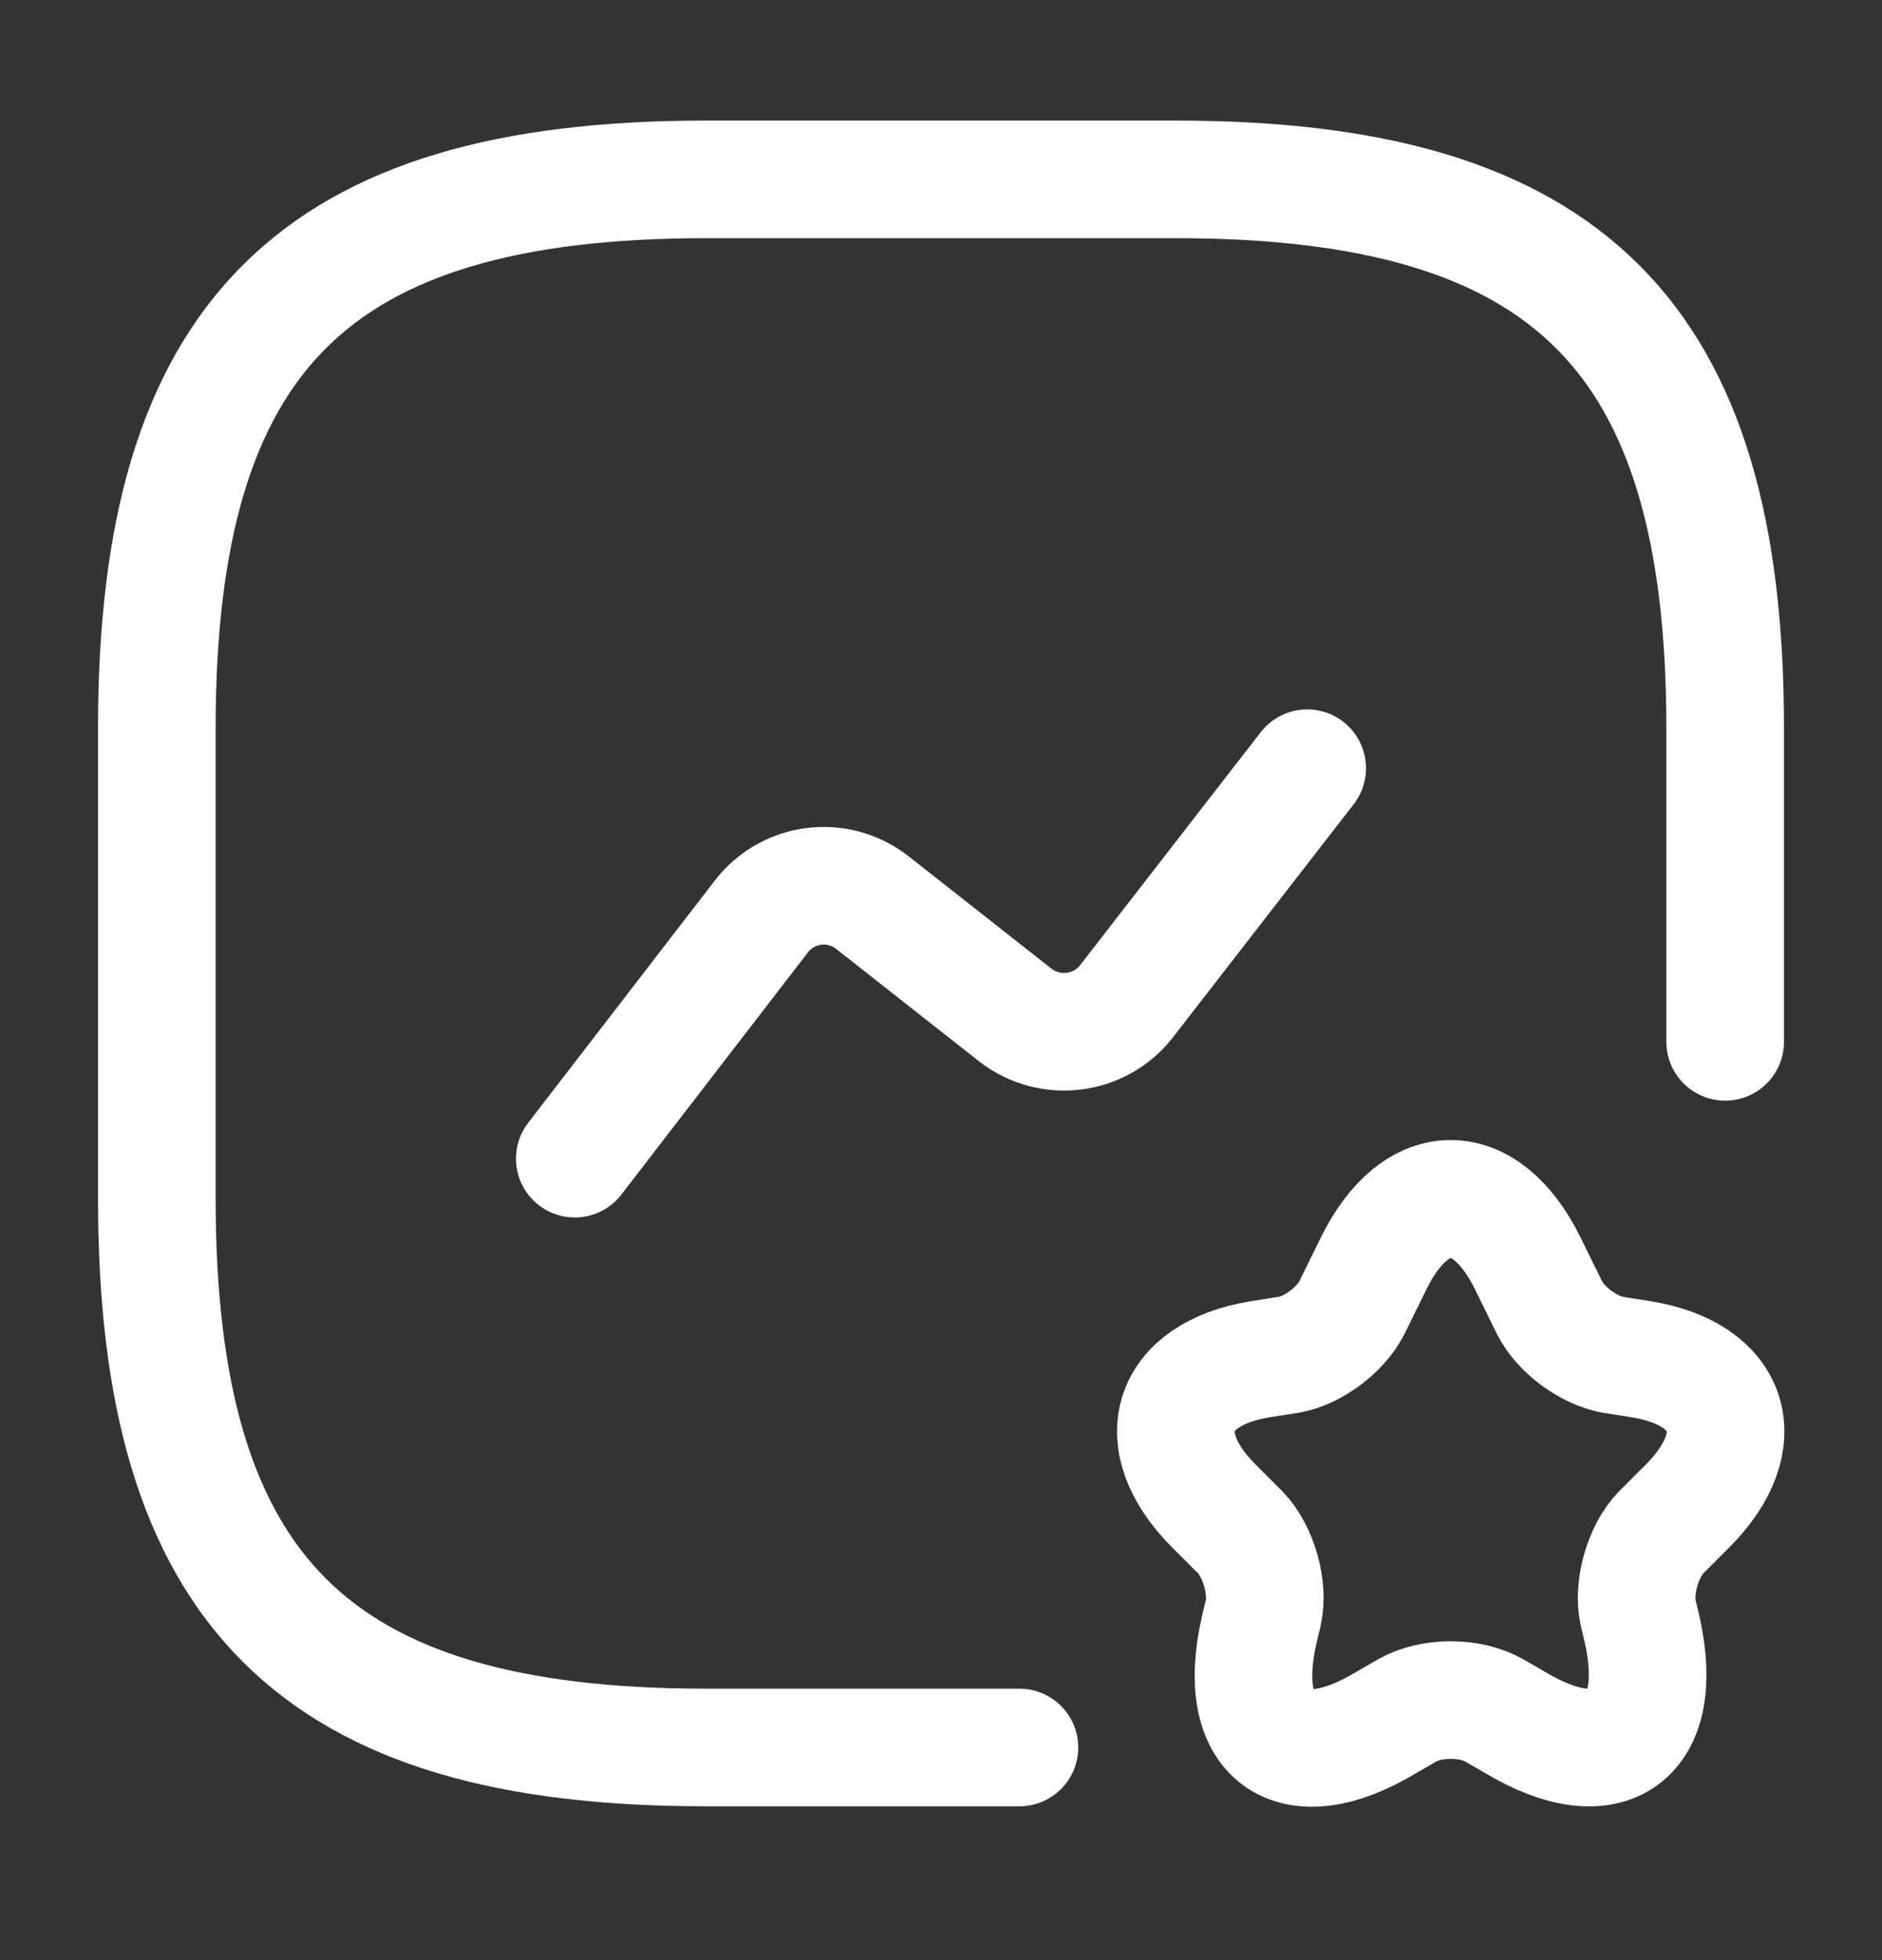
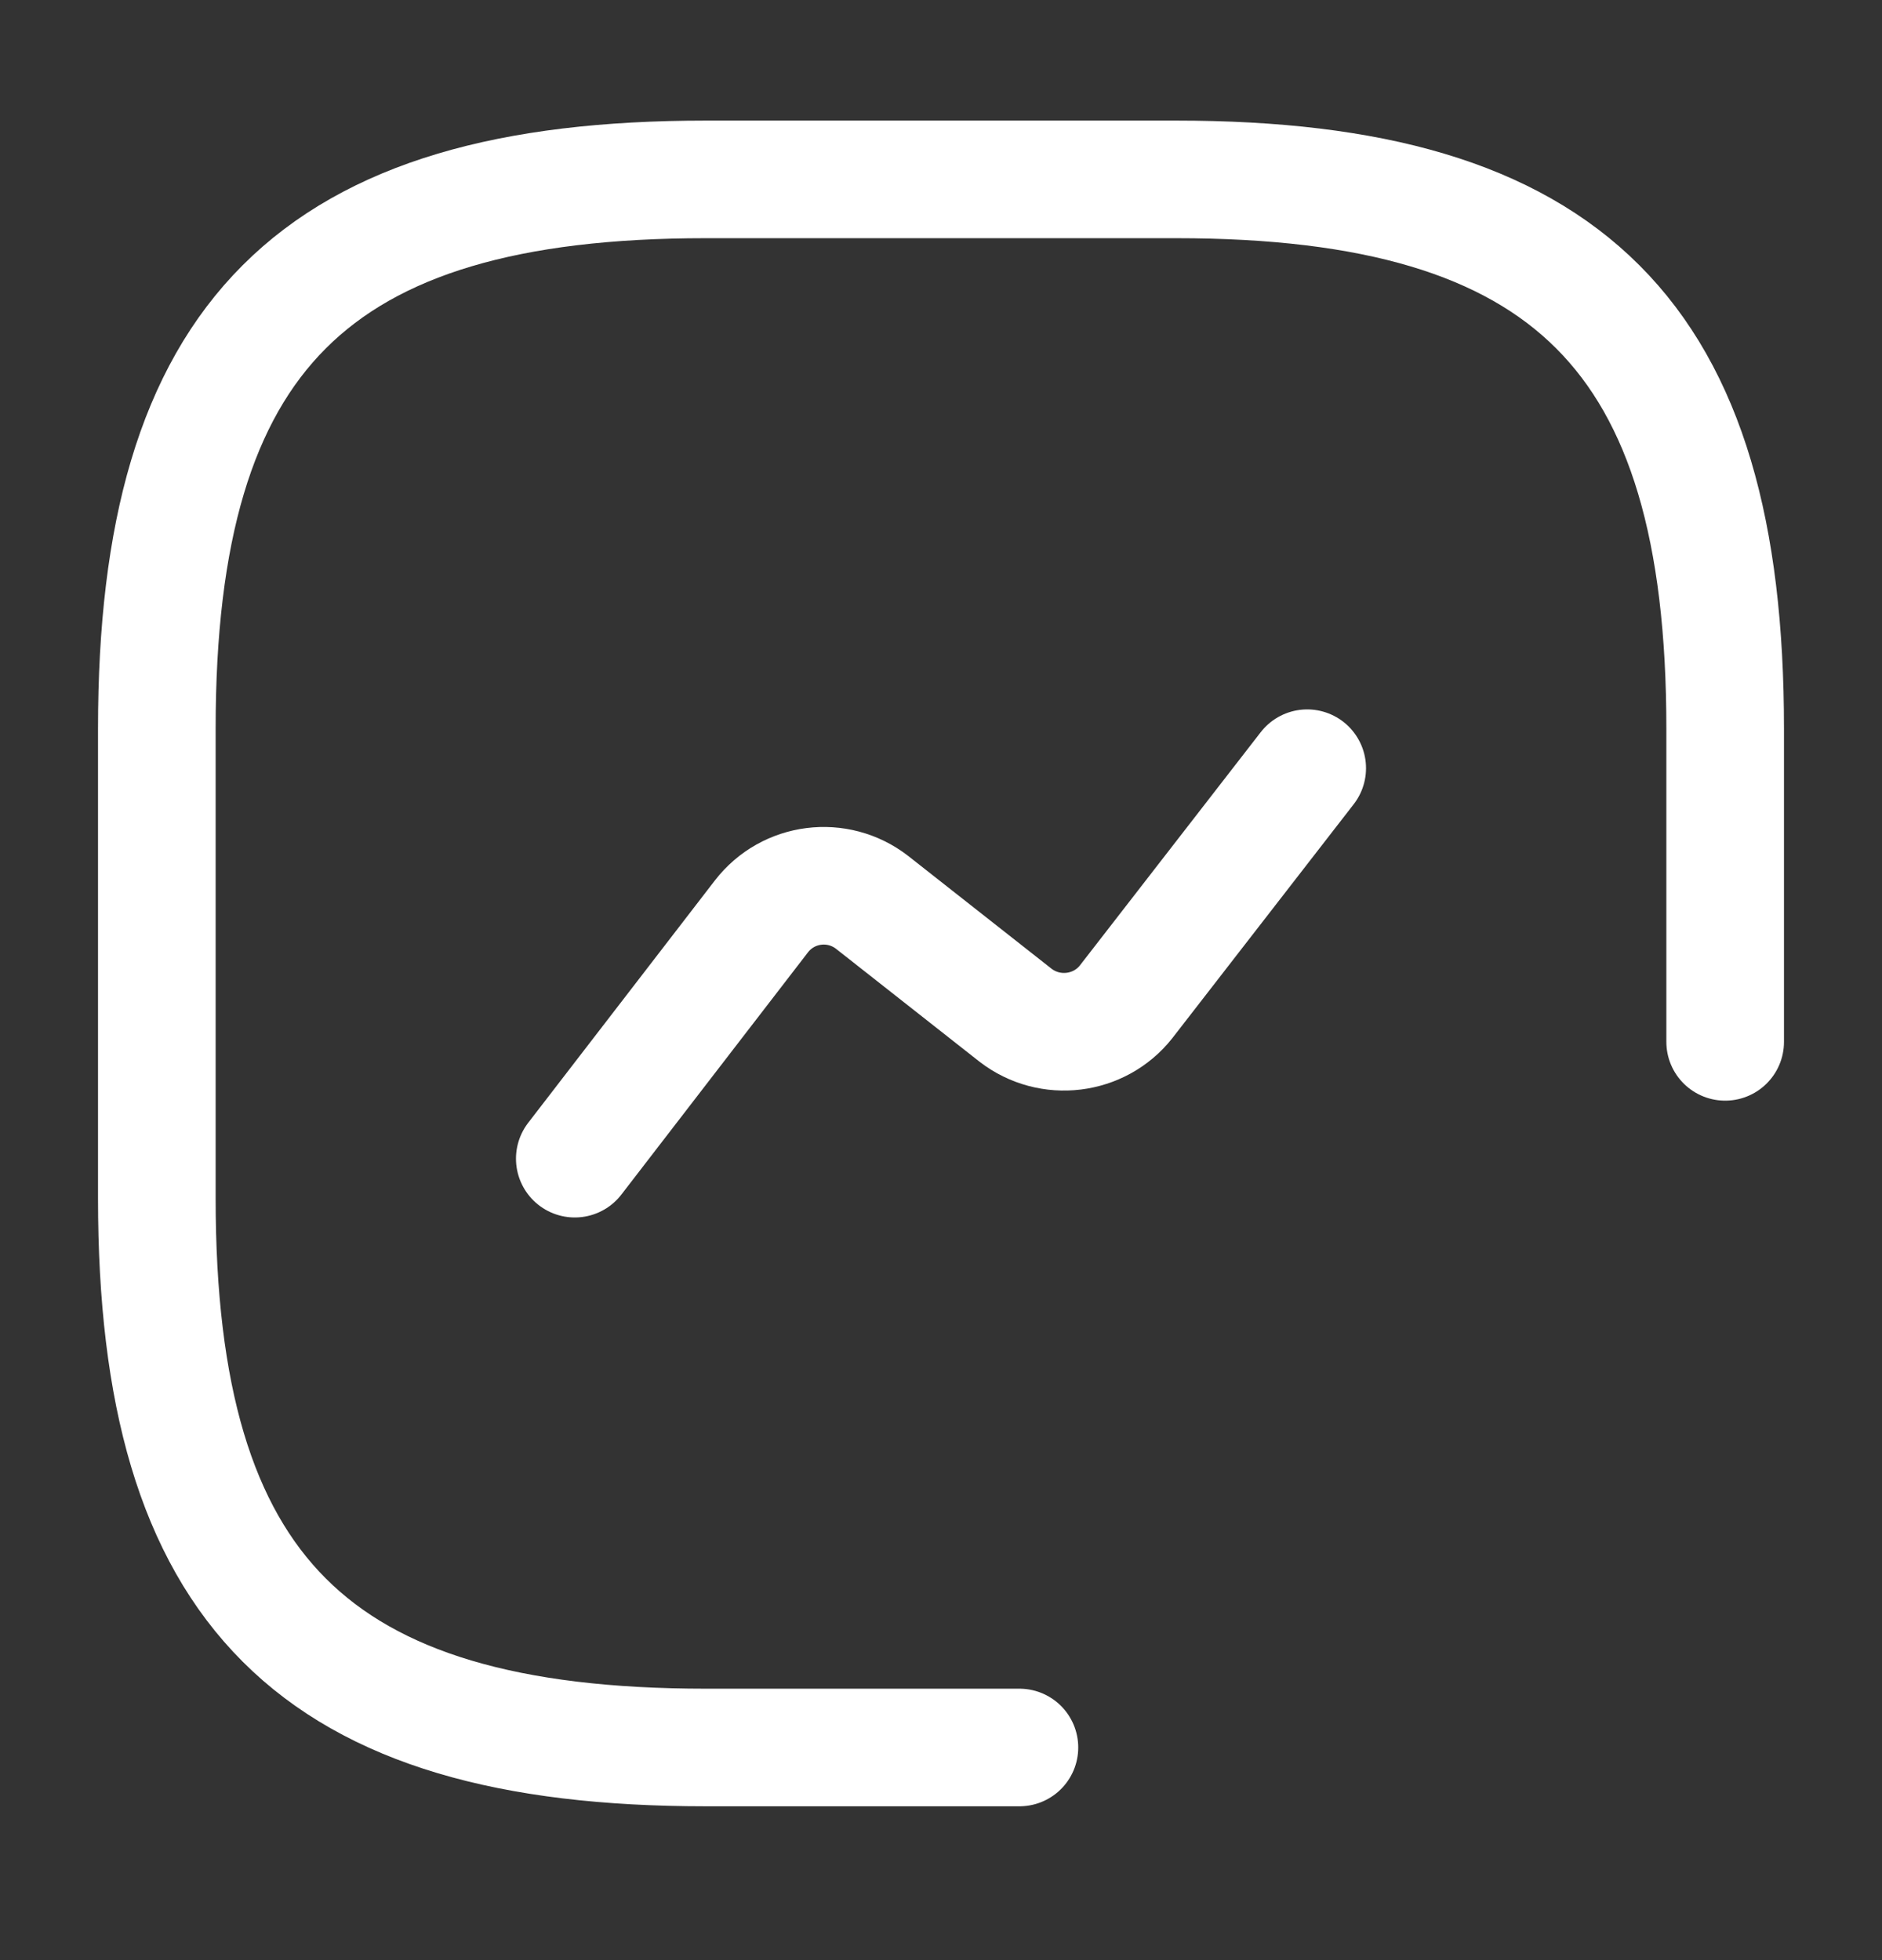
<svg xmlns="http://www.w3.org/2000/svg" width="24" height="25" viewBox="0 0 24 25" fill="none">
  <rect x="0" y="0" width="24" height="25" fill="#333333" stroke="none" />
  <path d="M22 13.288V9.288C22 4.288 20 2.288 15 2.288H9C4 2.288 2 4.288 2 9.288V15.288C2 20.288 4 22.288 9 22.288H13" stroke="white" stroke-width="1.5" stroke-linecap="round" stroke-linejoin="round" />
  <path d="M7.33 14.778L9.71 11.688C10.05 11.248 10.68 11.168 11.12 11.508L12.95 12.948C13.39 13.288 14.02 13.208 14.36 12.778L16.67 9.798" stroke="white" stroke-width="1.5" stroke-linecap="round" stroke-linejoin="round" />
-   <path d="M19.48 16.108L19.76 16.678C19.9 16.958 20.25 17.218 20.56 17.278L20.94 17.338C22.08 17.528 22.35 18.368 21.53 19.198L21.18 19.548C20.95 19.788 20.82 20.248 20.89 20.568L20.94 20.778C21.25 22.158 20.52 22.688 19.32 21.968L19.06 21.818C18.75 21.638 18.25 21.638 17.94 21.818L17.68 21.968C16.47 22.698 15.74 22.158 16.06 20.778L16.11 20.568C16.18 20.248 16.05 19.788 15.82 19.548L15.47 19.198C14.65 18.368 14.92 17.528 16.06 17.338L16.44 17.278C16.74 17.228 17.1 16.958 17.24 16.678L17.52 16.108C18.06 15.018 18.94 15.018 19.48 16.108Z" stroke="white" stroke-width="1.5" stroke-linecap="round" stroke-linejoin="round" />
</svg>